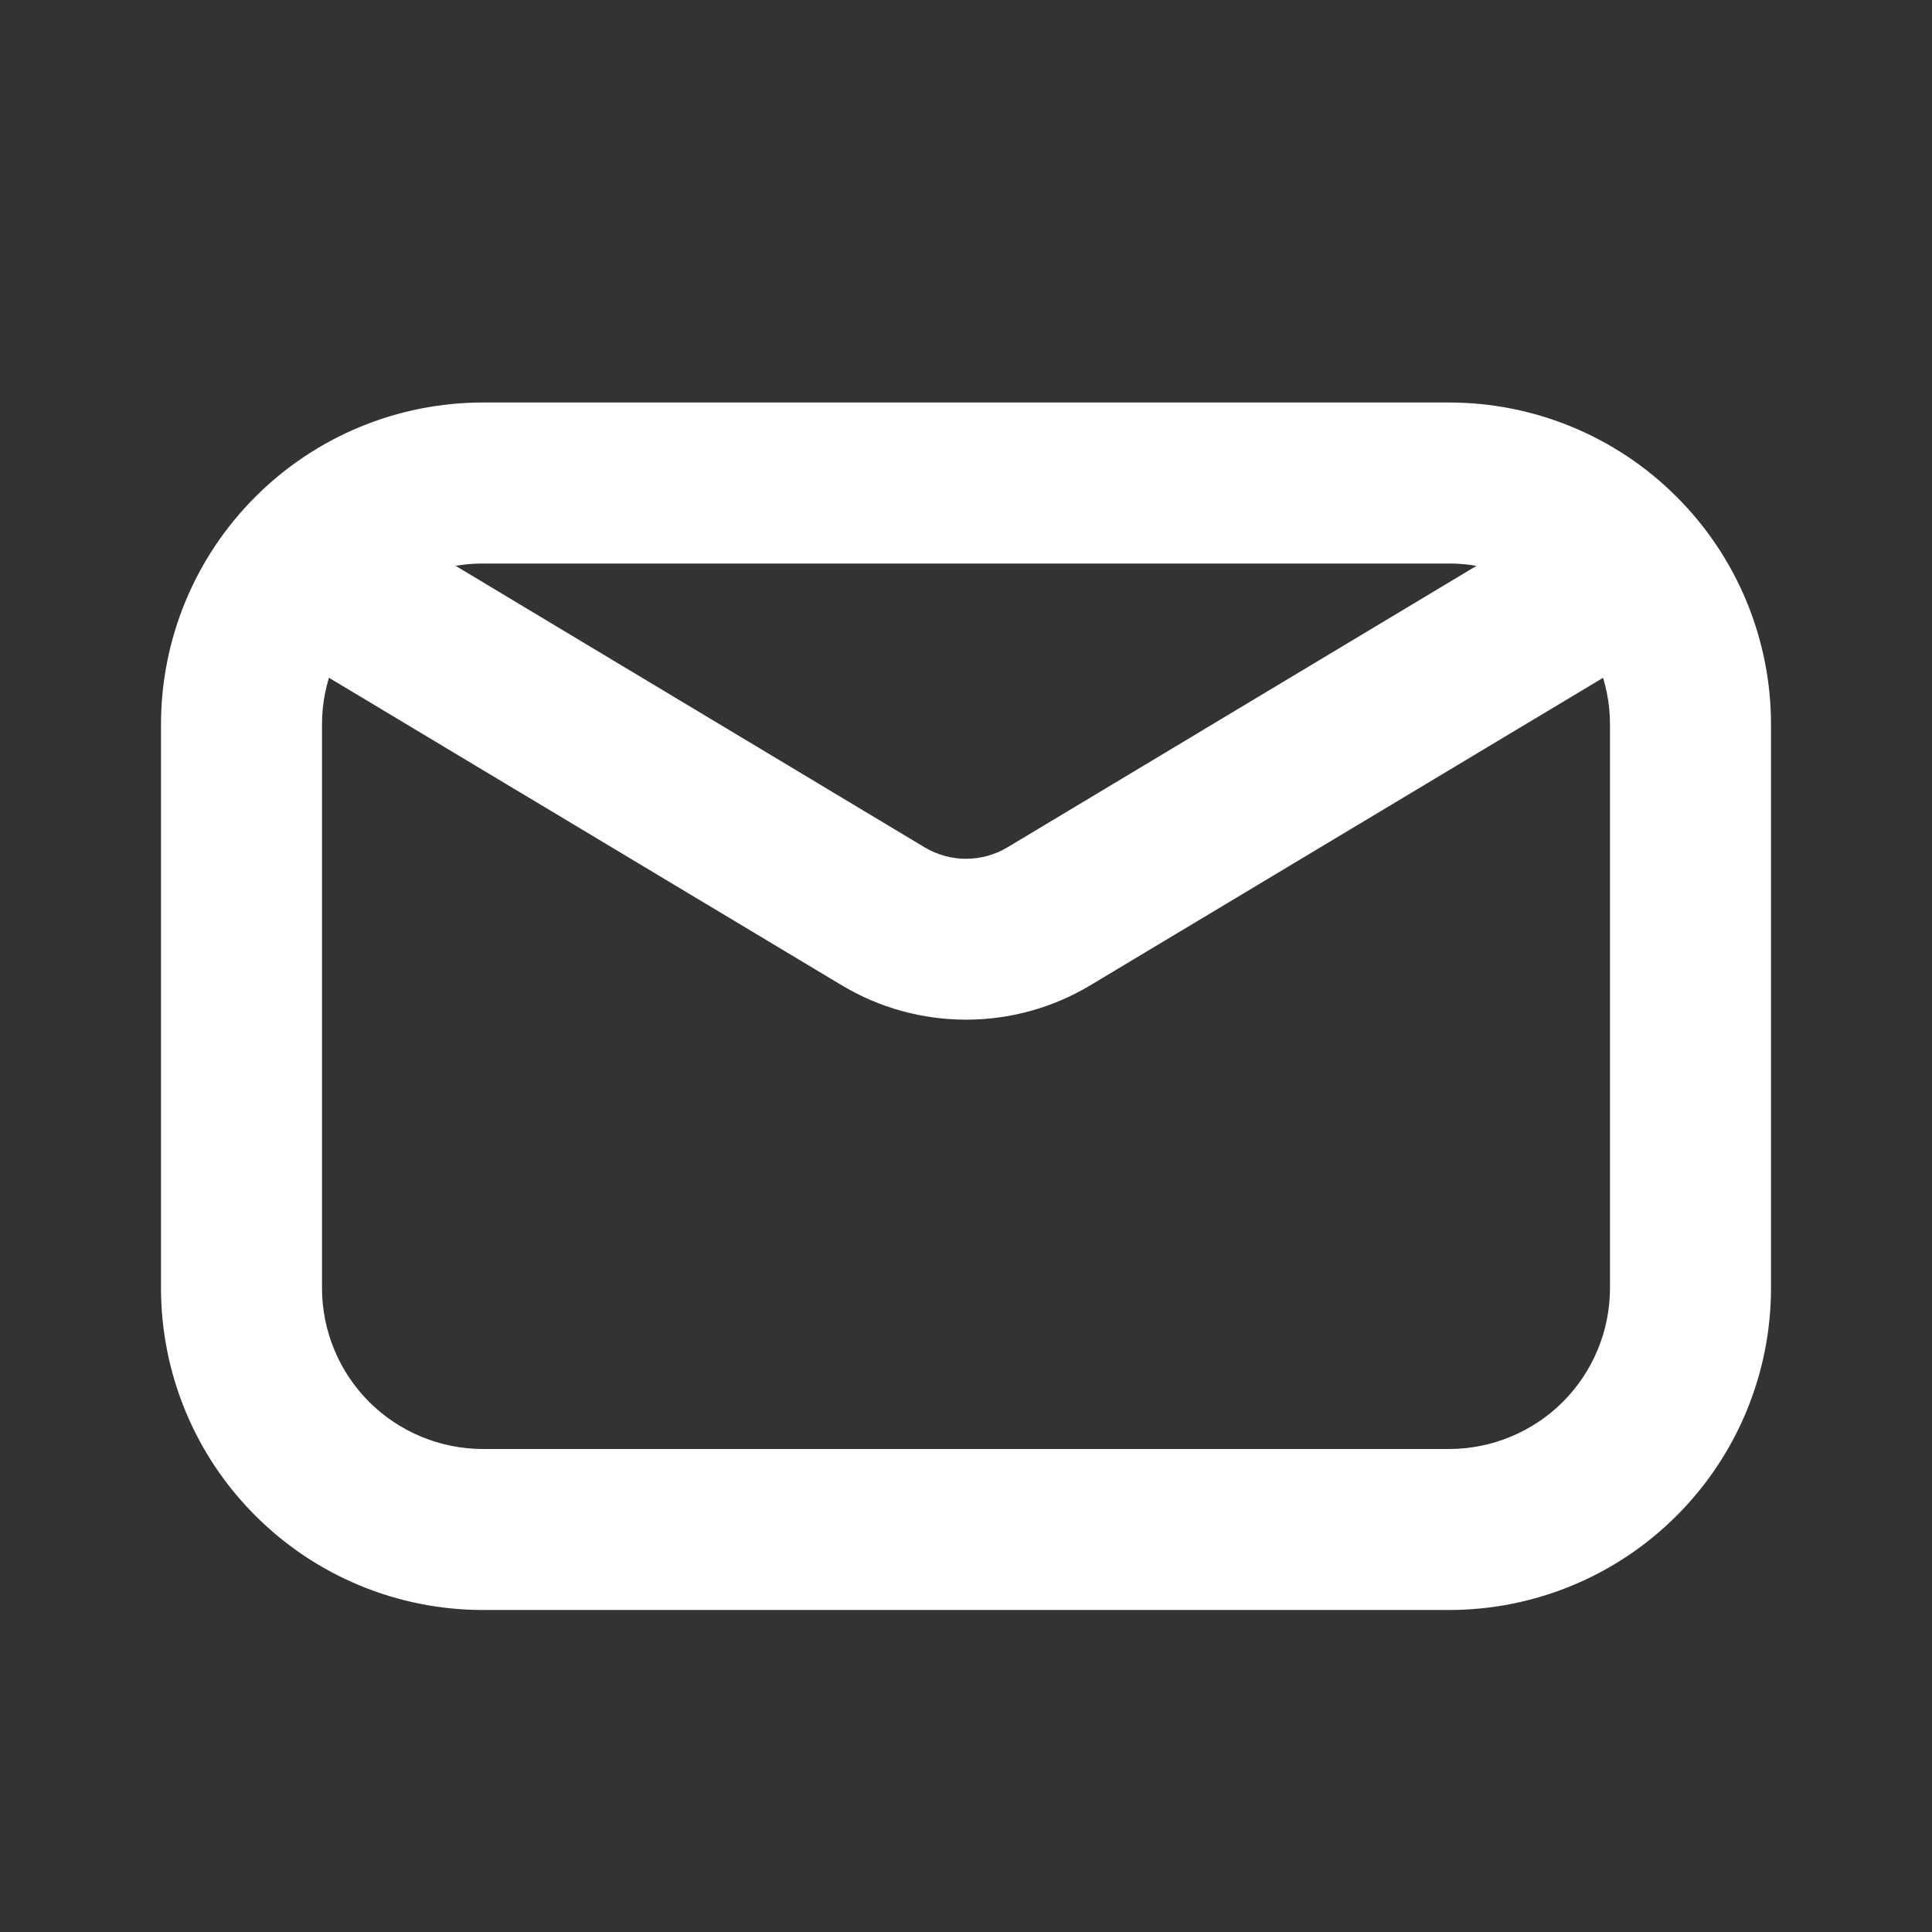
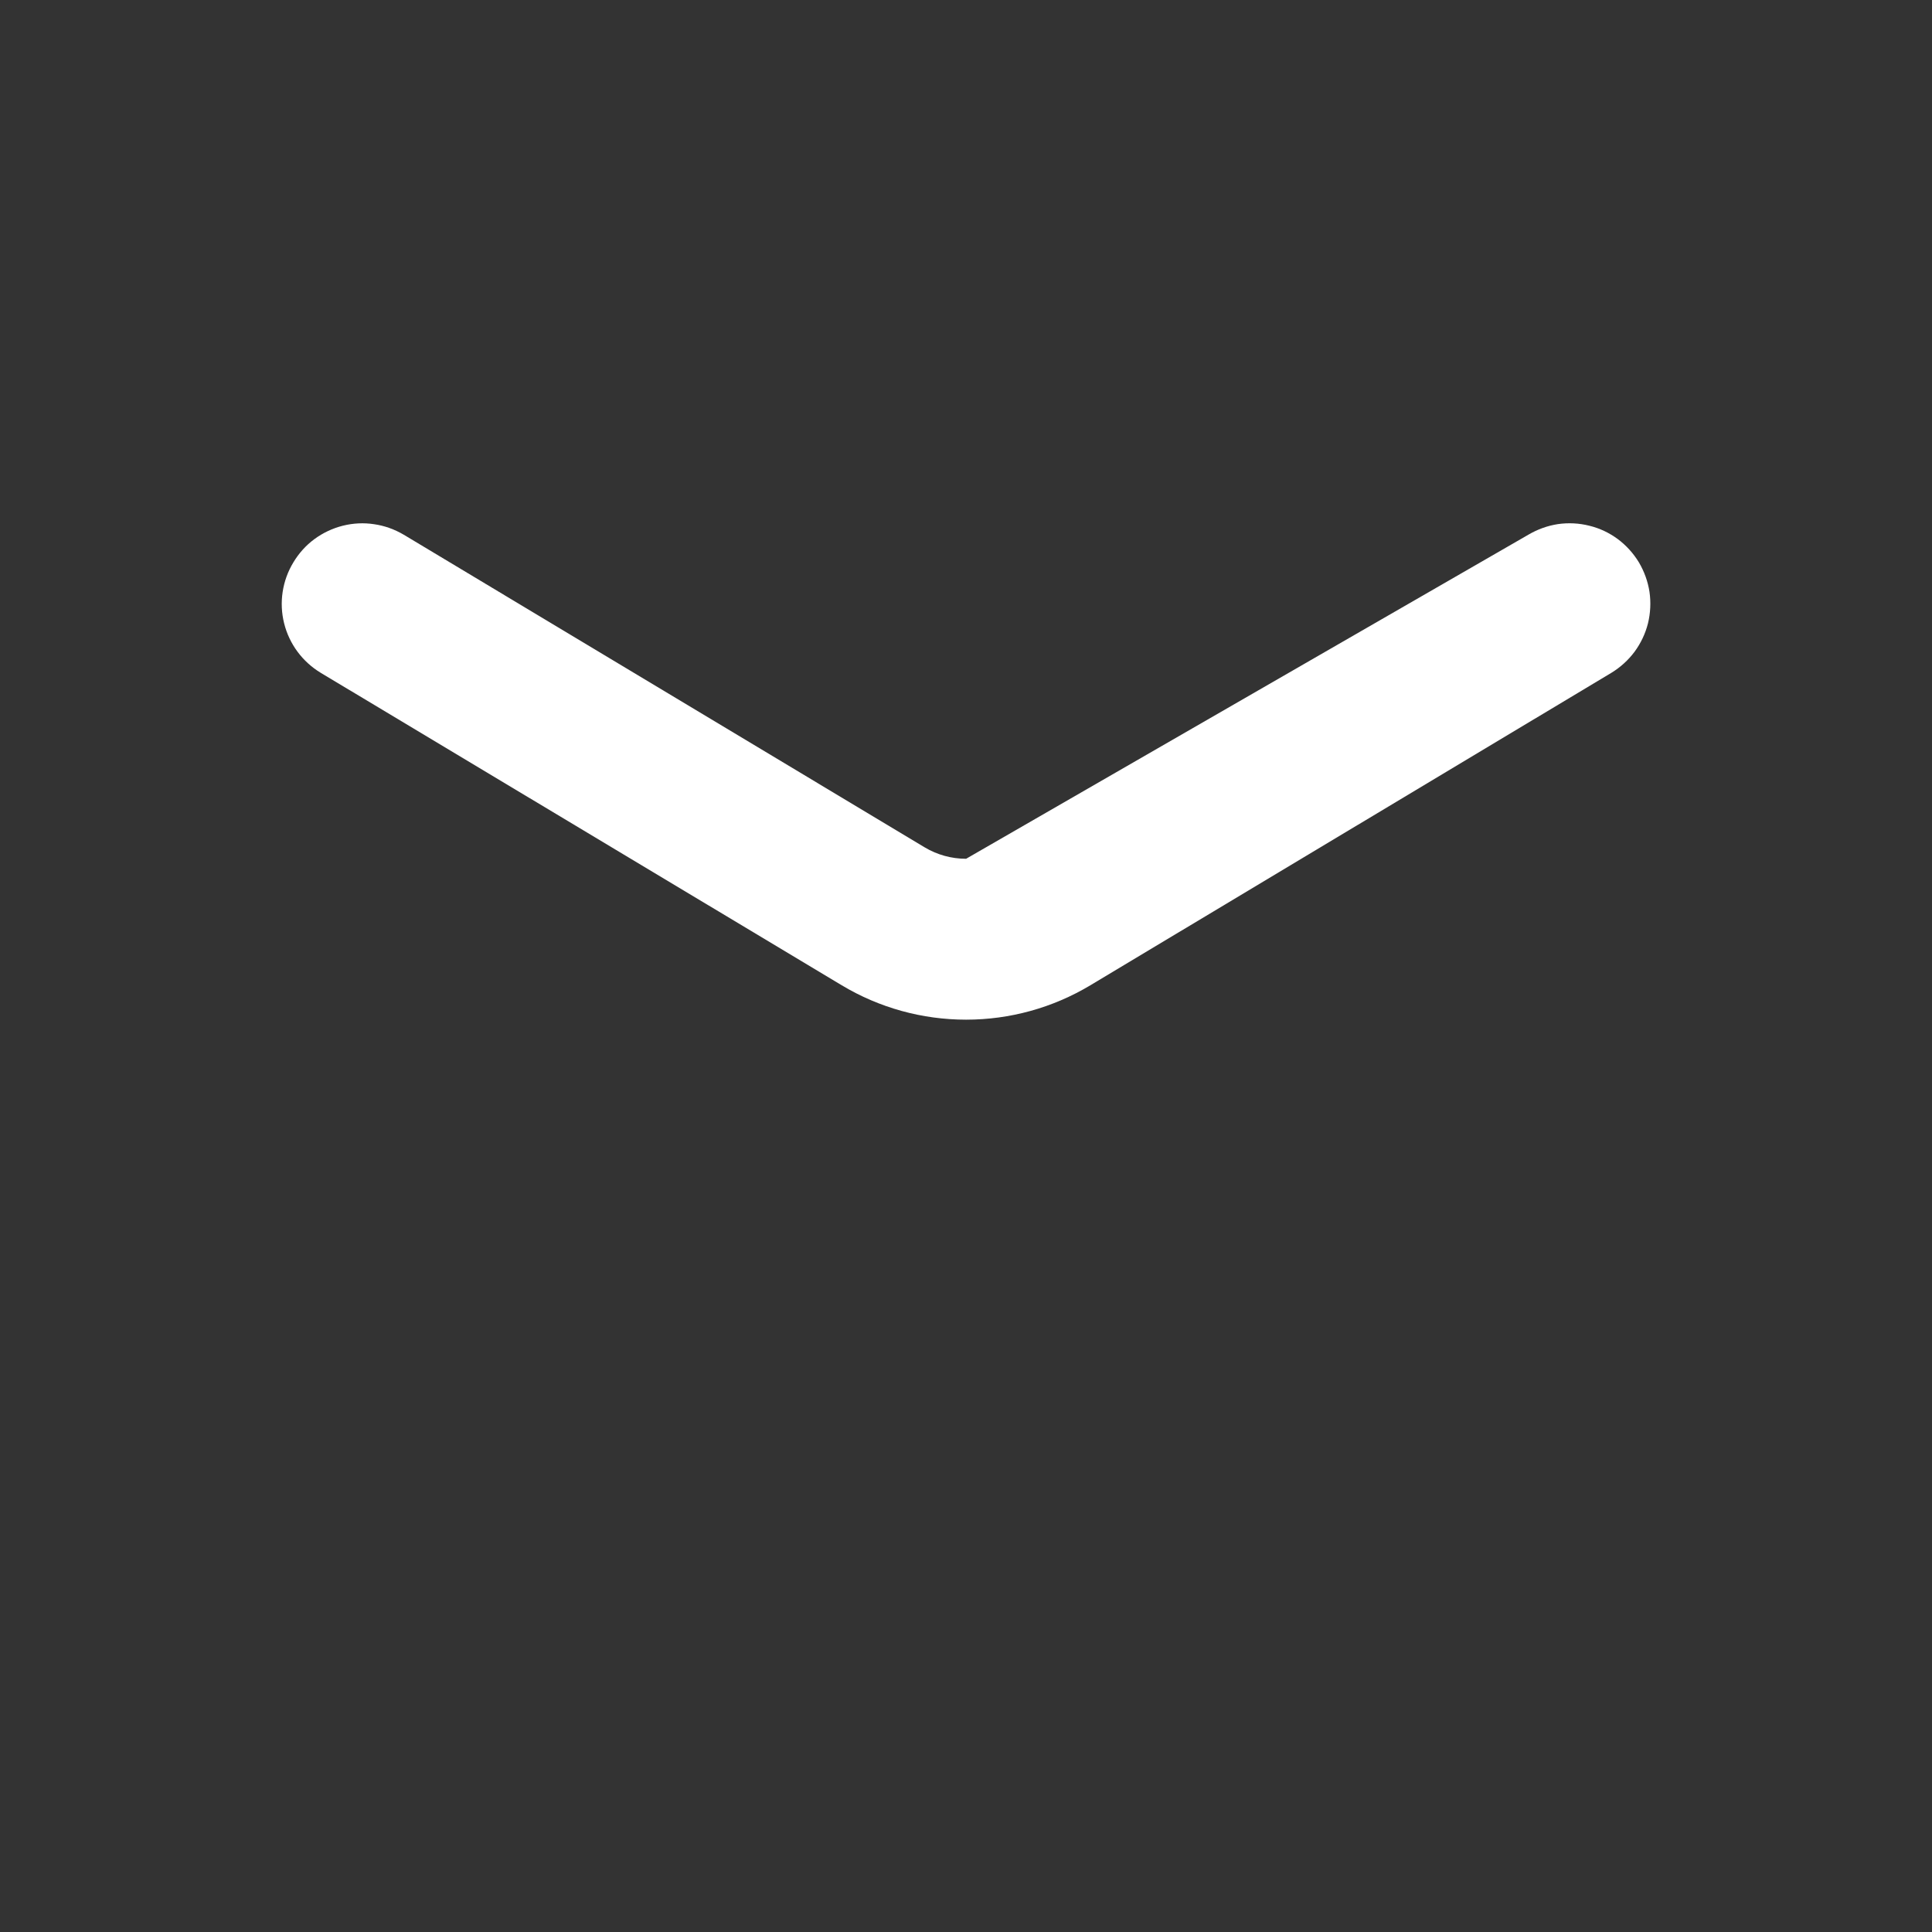
<svg xmlns="http://www.w3.org/2000/svg" width="18" height="18" viewBox="0 0 18 18" fill="none">
  <rect x="0" y="0" width="18" height="18" fill="#333333" stroke="none" />
  <g id="mail-icon">
    <g id="Group">
      <g id="Group_2">
-         <path id="Vector" fill-rule="evenodd" clip-rule="evenodd" d="M4.5 3.75H13.5C14.296 3.75 15.059 4.066 15.621 4.629C16.184 5.191 16.5 5.954 16.5 6.75V12C16.5 12.796 16.184 13.559 15.621 14.121C15.059 14.684 14.296 15 13.5 15H4.5C3.704 15 2.941 14.684 2.379 14.121C1.816 13.559 1.5 12.796 1.5 12V6.75C1.5 5.954 1.816 5.191 2.379 4.629C2.941 4.066 3.704 3.75 4.5 3.75ZM4.5 5.25C4.102 5.25 3.721 5.408 3.439 5.689C3.158 5.971 3 6.352 3 6.75V12C3 12.398 3.158 12.779 3.439 13.061C3.721 13.342 4.102 13.5 4.5 13.5H13.5C13.898 13.5 14.279 13.342 14.561 13.061C14.842 12.779 15 12.398 15 12V6.75C15 6.352 14.842 5.971 14.561 5.689C14.279 5.408 13.898 5.25 13.5 5.25H4.5Z" fill="white" />
-         <path id="Vector_2" fill-rule="evenodd" clip-rule="evenodd" d="M2.733 5.24C2.784 5.155 2.85 5.081 2.929 5.023C3.009 4.964 3.099 4.922 3.194 4.898C3.29 4.874 3.389 4.869 3.486 4.884C3.584 4.898 3.677 4.932 3.762 4.982L8.614 7.894C8.731 7.964 8.864 8.001 9.001 8.001C9.137 8.001 9.27 7.964 9.387 7.894L14.239 4.982C14.324 4.932 14.417 4.898 14.515 4.883C14.612 4.869 14.712 4.874 14.807 4.898C14.903 4.921 14.993 4.964 15.072 5.022C15.151 5.081 15.218 5.155 15.269 5.239C15.319 5.324 15.353 5.417 15.368 5.515C15.382 5.612 15.377 5.712 15.354 5.807C15.33 5.903 15.287 5.993 15.229 6.072C15.17 6.151 15.096 6.218 15.012 6.269L10.158 9.18C9.808 9.39 9.408 9.5 9.001 9.5C8.593 9.5 8.193 9.39 7.843 9.18L2.989 6.269C2.818 6.166 2.695 6 2.647 5.807C2.599 5.614 2.63 5.41 2.733 5.24Z" fill="white" />
+         <path id="Vector_2" fill-rule="evenodd" clip-rule="evenodd" d="M2.733 5.24C2.784 5.155 2.85 5.081 2.929 5.023C3.009 4.964 3.099 4.922 3.194 4.898C3.29 4.874 3.389 4.869 3.486 4.884C3.584 4.898 3.677 4.932 3.762 4.982L8.614 7.894C8.731 7.964 8.864 8.001 9.001 8.001L14.239 4.982C14.324 4.932 14.417 4.898 14.515 4.883C14.612 4.869 14.712 4.874 14.807 4.898C14.903 4.921 14.993 4.964 15.072 5.022C15.151 5.081 15.218 5.155 15.269 5.239C15.319 5.324 15.353 5.417 15.368 5.515C15.382 5.612 15.377 5.712 15.354 5.807C15.33 5.903 15.287 5.993 15.229 6.072C15.17 6.151 15.096 6.218 15.012 6.269L10.158 9.18C9.808 9.39 9.408 9.5 9.001 9.5C8.593 9.5 8.193 9.39 7.843 9.18L2.989 6.269C2.818 6.166 2.695 6 2.647 5.807C2.599 5.614 2.63 5.41 2.733 5.24Z" fill="white" />
      </g>
    </g>
  </g>
</svg>